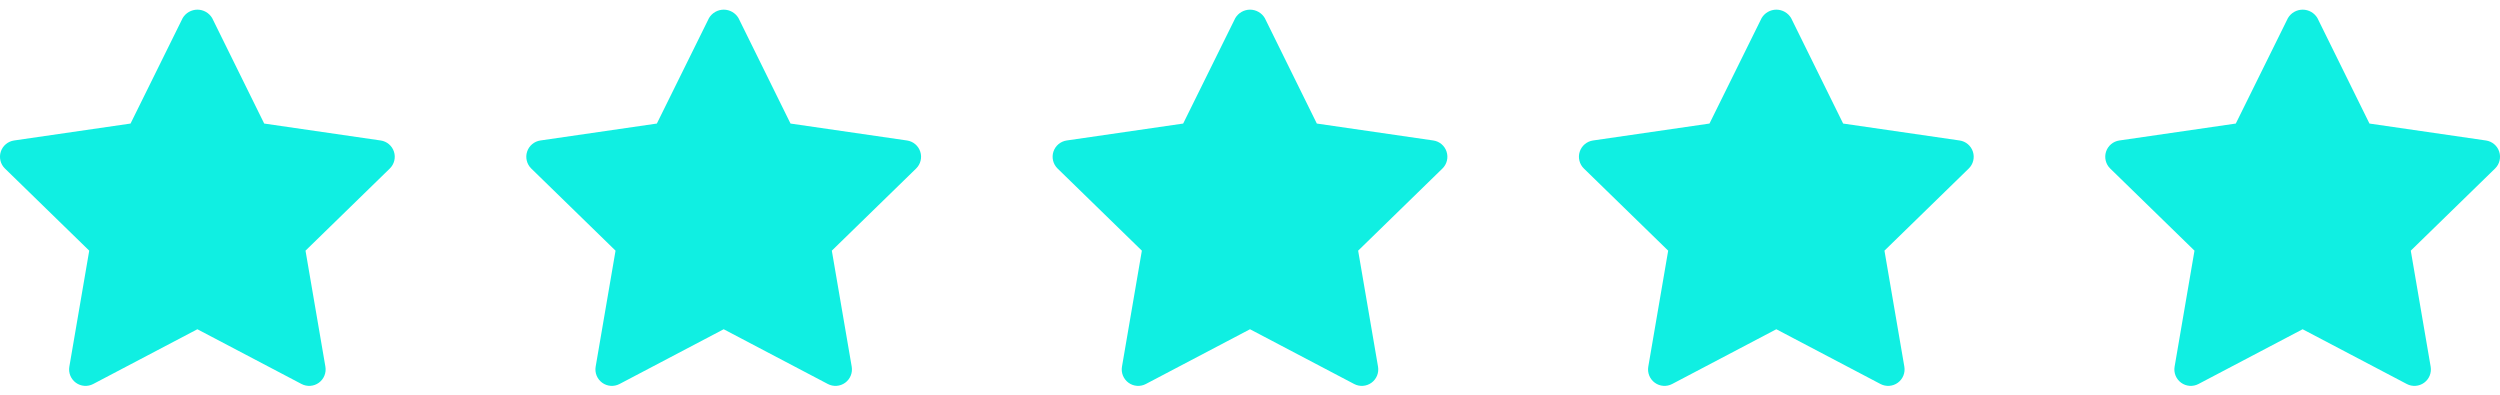
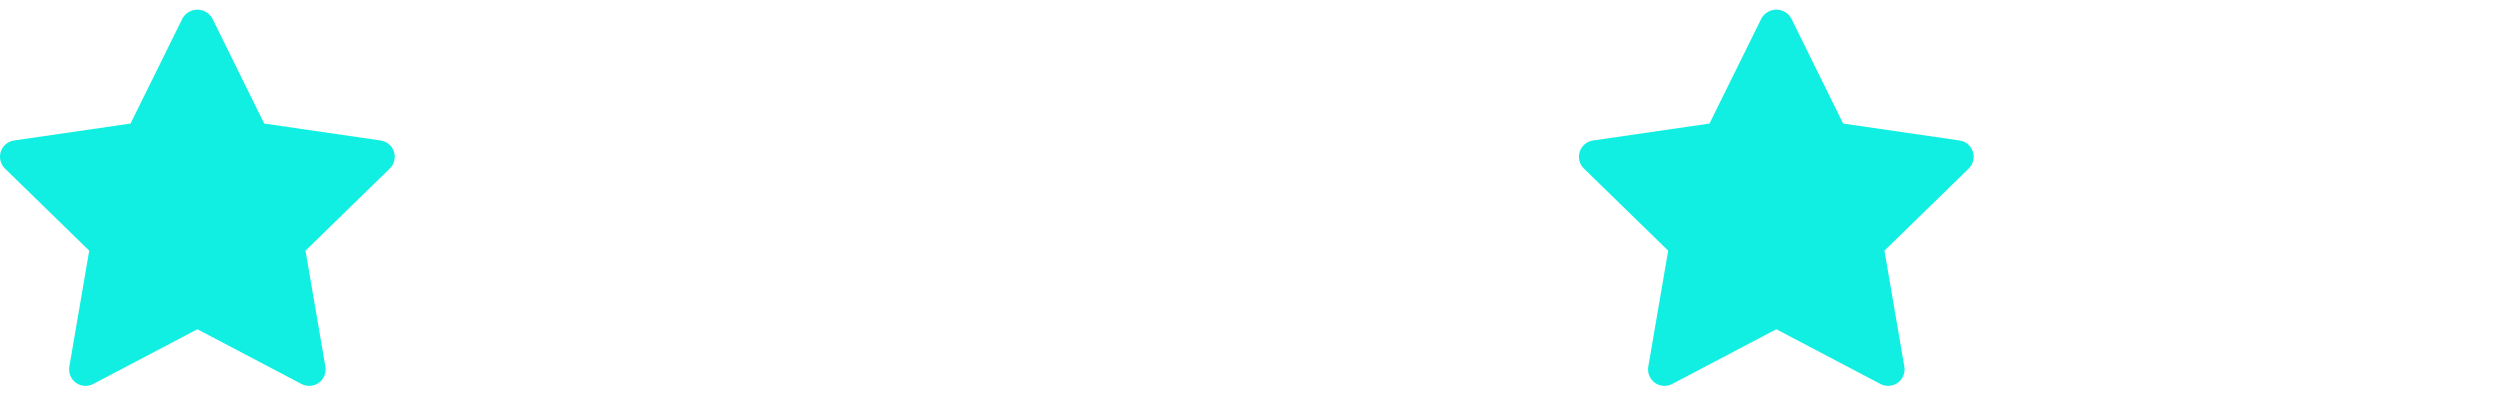
<svg xmlns="http://www.w3.org/2000/svg" width="152" height="24" viewBox="0 0 152 24" fill="none">
  <g clip-path="url(#clip0)">
    <path d="M23.144 8.541L16.063 7.512L12.9 1.1C12.808 0.944 12.677 0.815 12.52 0.725C12.362 0.635 12.184 0.587 12.003 0.587C11.822 0.587 11.644 0.635 11.486 0.725C11.329 0.815 11.198 0.944 11.106 1.1L7.937 7.512L0.856 8.541C0.671 8.568 0.498 8.646 0.355 8.766C0.212 8.886 0.106 9.043 0.048 9.221C-0.01 9.398 -0.017 9.588 0.028 9.769C0.072 9.951 0.166 10.116 0.3 10.246L5.425 15.24L4.216 22.293C4.184 22.477 4.205 22.666 4.275 22.839C4.346 23.012 4.463 23.161 4.614 23.271C4.765 23.381 4.943 23.446 5.13 23.459C5.316 23.473 5.502 23.434 5.667 23.347L12 20.018L18.333 23.347C18.498 23.434 18.684 23.473 18.87 23.459C19.056 23.446 19.235 23.381 19.386 23.271C19.537 23.161 19.654 23.012 19.724 22.839C19.795 22.666 19.815 22.477 19.784 22.293L18.575 15.24L23.7 10.246C23.833 10.116 23.928 9.951 23.972 9.77C24.017 9.589 24.01 9.399 23.952 9.222C23.895 9.044 23.789 8.887 23.646 8.766C23.504 8.646 23.33 8.568 23.146 8.541H23.144Z" fill="#10EFE2" />
  </g>
  <g clip-path="url(#clip1)">
-     <path d="M87.144 8.541L80.063 7.512L76.9 1.1C76.808 0.944 76.677 0.815 76.519 0.725C76.362 0.635 76.184 0.587 76.003 0.587C75.822 0.587 75.644 0.635 75.486 0.725C75.329 0.815 75.198 0.944 75.106 1.1L71.937 7.512L64.856 8.541C64.671 8.568 64.498 8.646 64.355 8.766C64.212 8.886 64.106 9.043 64.048 9.221C63.99 9.398 63.983 9.588 64.028 9.769C64.072 9.951 64.166 10.116 64.3 10.246L69.425 15.24L68.216 22.293C68.184 22.477 68.205 22.666 68.275 22.839C68.346 23.012 68.463 23.161 68.614 23.271C68.765 23.381 68.943 23.446 69.129 23.459C69.316 23.473 69.502 23.434 69.667 23.347L76 20.018L82.333 23.347C82.498 23.434 82.684 23.473 82.87 23.459C83.056 23.446 83.235 23.381 83.386 23.271C83.537 23.161 83.654 23.012 83.725 22.839C83.795 22.666 83.815 22.477 83.784 22.293L82.575 15.24L87.7 10.246C87.833 10.116 87.928 9.951 87.972 9.77C88.017 9.589 88.01 9.399 87.952 9.222C87.895 9.044 87.789 8.887 87.646 8.766C87.504 8.646 87.33 8.568 87.146 8.541H87.144Z" fill="#10EFE2" />
-   </g>
+     </g>
  <g clip-path="url(#clip2)">
    <path d="M55.144 8.541L48.063 7.512L44.9 1.1C44.808 0.944 44.677 0.815 44.52 0.725C44.362 0.635 44.184 0.587 44.003 0.587C43.822 0.587 43.644 0.635 43.486 0.725C43.329 0.815 43.198 0.944 43.106 1.1L39.937 7.512L32.856 8.541C32.671 8.568 32.498 8.646 32.355 8.766C32.212 8.886 32.106 9.043 32.048 9.221C31.99 9.398 31.983 9.588 32.028 9.769C32.072 9.951 32.166 10.116 32.3 10.246L37.425 15.24L36.216 22.293C36.184 22.477 36.205 22.666 36.275 22.839C36.346 23.012 36.463 23.161 36.614 23.271C36.765 23.381 36.943 23.446 37.13 23.459C37.316 23.473 37.502 23.434 37.667 23.347L44 20.018L50.333 23.347C50.498 23.434 50.684 23.473 50.87 23.459C51.056 23.446 51.235 23.381 51.386 23.271C51.537 23.161 51.654 23.012 51.724 22.839C51.795 22.666 51.815 22.477 51.784 22.293L50.575 15.24L55.7 10.246C55.833 10.116 55.928 9.951 55.972 9.77C56.017 9.589 56.01 9.399 55.952 9.222C55.895 9.044 55.789 8.887 55.646 8.766C55.504 8.646 55.33 8.568 55.146 8.541H55.144Z" fill="#10EFE2" />
  </g>
  <g clip-path="url(#clip3)">
    <path d="M119.144 8.541L112.063 7.512L108.9 1.1C108.808 0.944 108.677 0.815 108.52 0.725C108.362 0.635 108.184 0.587 108.003 0.587C107.822 0.587 107.644 0.635 107.486 0.725C107.329 0.815 107.198 0.944 107.106 1.1L103.937 7.512L96.856 8.541C96.671 8.568 96.498 8.646 96.355 8.766C96.212 8.886 96.106 9.043 96.048 9.221C95.99 9.398 95.983 9.588 96.028 9.769C96.072 9.951 96.166 10.116 96.3 10.246L101.425 15.24L100.216 22.293C100.184 22.477 100.205 22.666 100.275 22.839C100.346 23.012 100.463 23.161 100.614 23.271C100.765 23.381 100.943 23.446 101.13 23.459C101.316 23.473 101.502 23.434 101.667 23.347L108 20.018L114.333 23.347C114.498 23.434 114.684 23.473 114.87 23.459C115.056 23.446 115.235 23.381 115.386 23.271C115.537 23.161 115.654 23.012 115.725 22.839C115.795 22.666 115.815 22.477 115.784 22.293L114.575 15.24L119.7 10.246C119.833 10.116 119.928 9.951 119.972 9.77C120.017 9.589 120.01 9.399 119.952 9.222C119.895 9.044 119.789 8.887 119.646 8.766C119.504 8.646 119.33 8.568 119.146 8.541H119.144Z" fill="#10EFE2" />
  </g>
  <g clip-path="url(#clip4)">
    <path d="M151.144 8.541L144.063 7.512L140.9 1.1C140.808 0.944 140.677 0.815 140.52 0.725C140.362 0.635 140.184 0.587 140.003 0.587C139.822 0.587 139.644 0.635 139.486 0.725C139.329 0.815 139.198 0.944 139.106 1.1L135.937 7.512L128.856 8.541C128.671 8.568 128.498 8.646 128.355 8.766C128.212 8.886 128.106 9.043 128.048 9.221C127.99 9.398 127.983 9.588 128.028 9.769C128.072 9.951 128.166 10.116 128.3 10.246L133.425 15.24L132.216 22.293C132.184 22.477 132.205 22.666 132.275 22.839C132.346 23.012 132.463 23.161 132.614 23.271C132.765 23.381 132.943 23.446 133.13 23.459C133.316 23.473 133.502 23.434 133.667 23.347L140 20.018L146.333 23.347C146.498 23.434 146.684 23.473 146.87 23.459C147.056 23.446 147.235 23.381 147.386 23.271C147.537 23.161 147.654 23.012 147.725 22.839C147.795 22.666 147.815 22.477 147.784 22.293L146.575 15.24L151.7 10.246C151.833 10.116 151.928 9.951 151.972 9.77C152.017 9.589 152.01 9.399 151.952 9.222C151.895 9.044 151.789 8.887 151.646 8.766C151.504 8.646 151.33 8.568 151.146 8.541H151.144Z" fill="#10EFE2" />
  </g>
  <defs>
    <clipPath id="clip0">
      <rect width="24" height="24" fill="white" />
    </clipPath>
    <clipPath id="clip1">
      <rect width="24" height="24" fill="white" transform="translate(64)" />
    </clipPath>
    <clipPath id="clip2">
-       <rect width="24" height="24" fill="white" transform="translate(32)" />
-     </clipPath>
+       </clipPath>
    <clipPath id="clip3">
      <rect width="24" height="24" fill="white" transform="translate(96)" />
    </clipPath>
    <clipPath id="clip4">
-       <rect width="24" height="24" fill="white" transform="translate(128)" />
-     </clipPath>
+       </clipPath>
  </defs>
</svg>